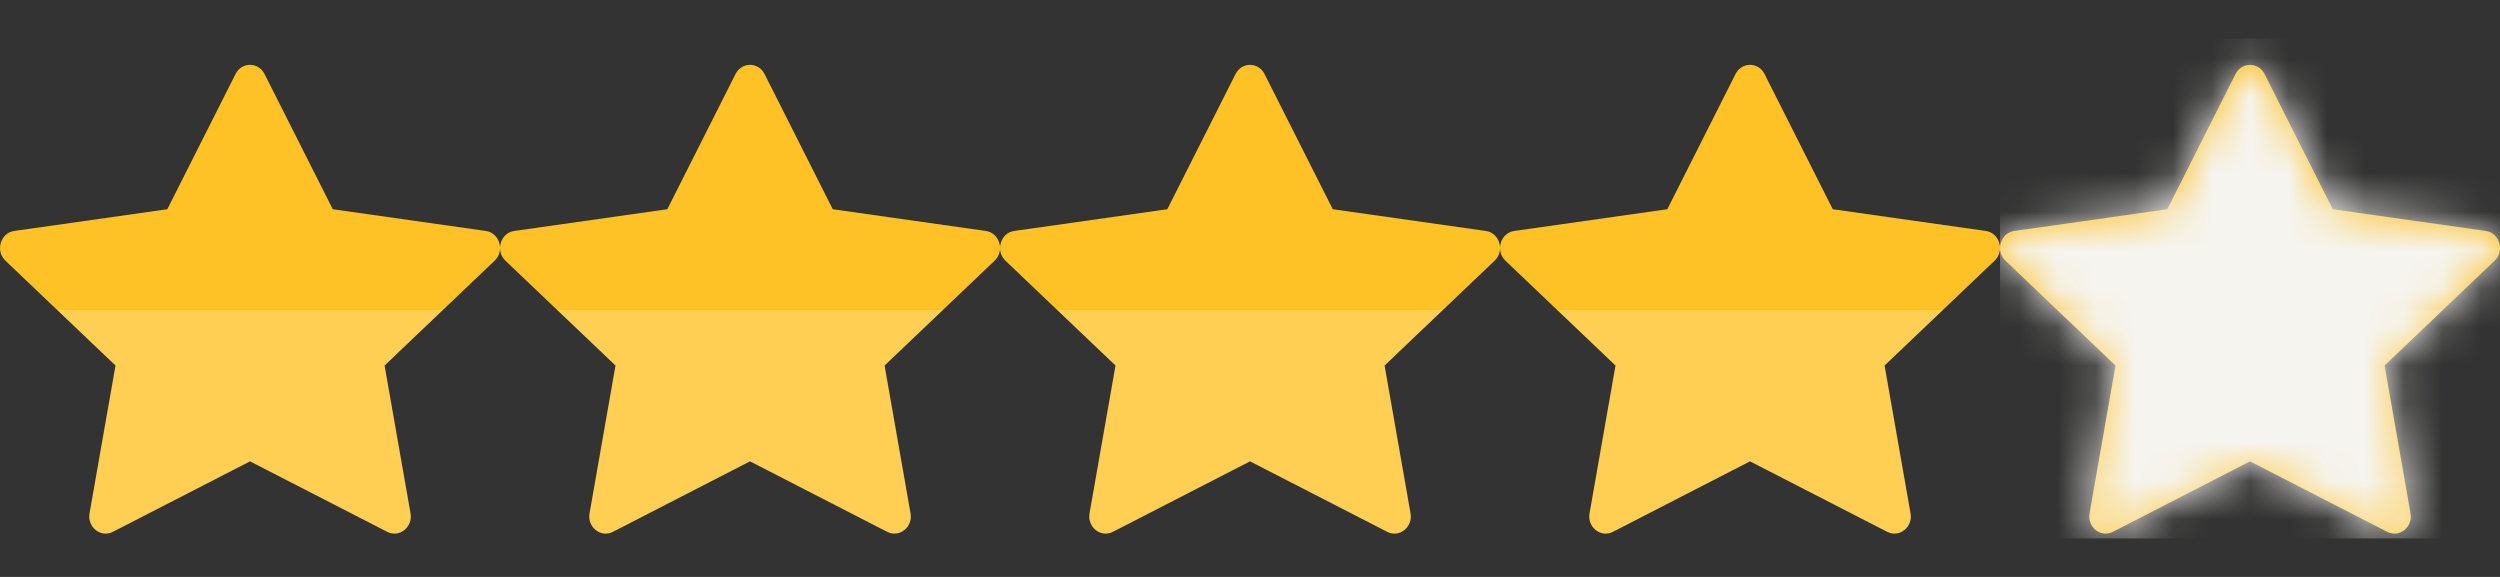
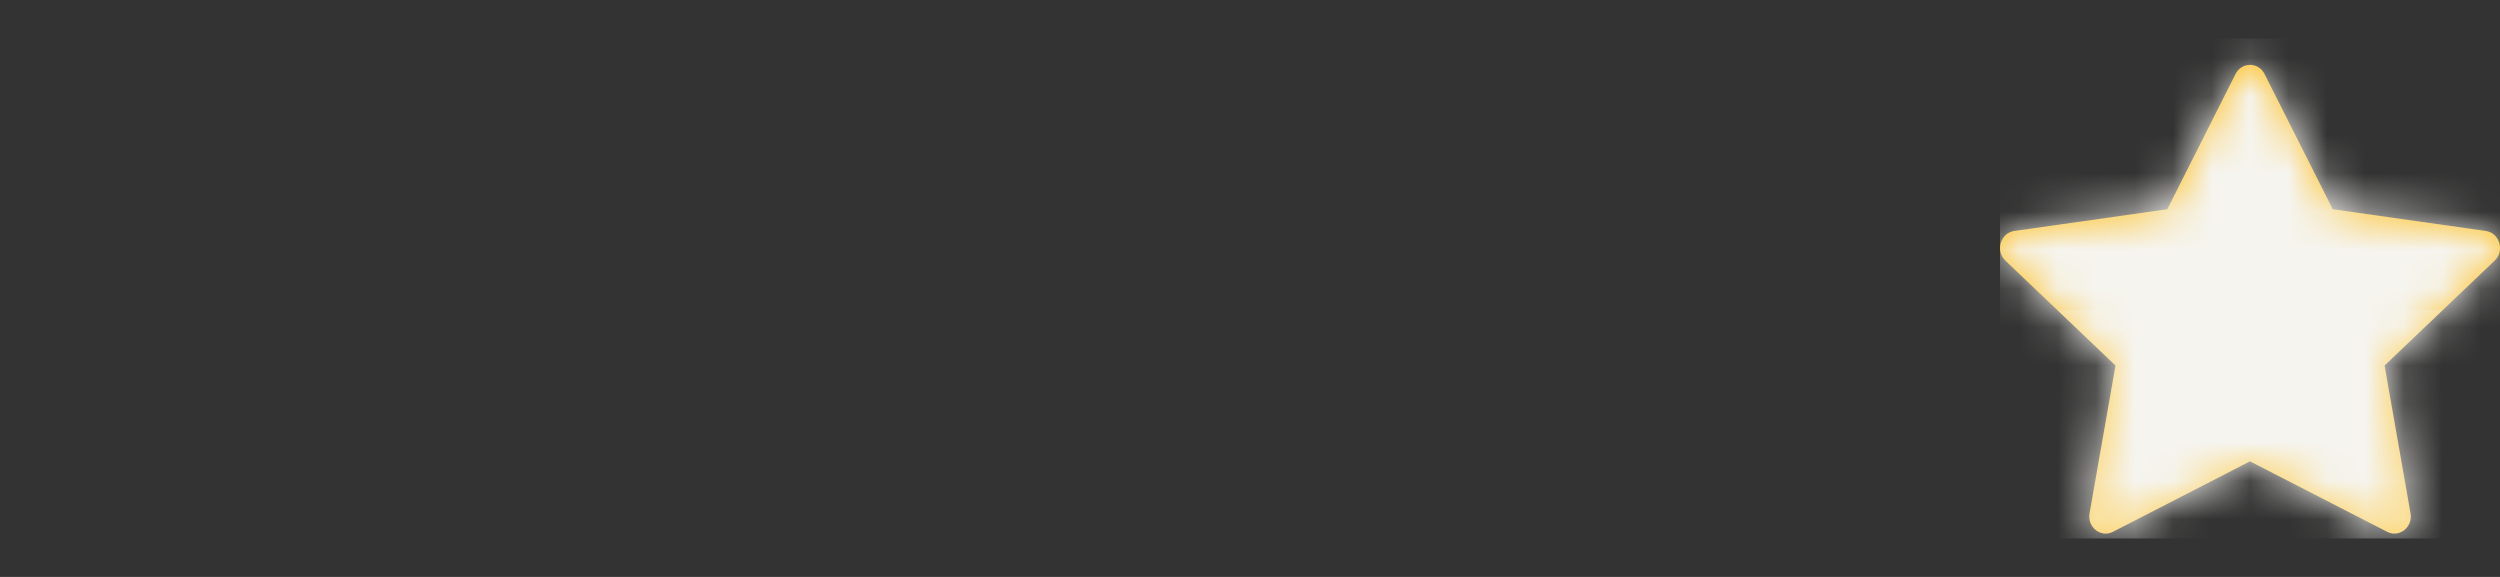
<svg xmlns="http://www.w3.org/2000/svg" width="65" height="15" viewBox="0 0 65 15" fill="none">
  <rect x="0" y="0" width="65" height="15" fill="#333333" stroke="none" />
  <g clip-path="url(#clip0_386_7895)">
-     <path d="M2.935 13.828C2.621 13.989 2.265 13.707 2.328 13.347L3.003 9.504L0.14 6.777C-0.127 6.522 0.012 6.056 0.37 6.005L4.35 5.44L6.124 1.924C6.284 1.607 6.718 1.607 6.878 1.924L8.652 5.44L12.632 6.005C12.99 6.056 13.129 6.522 12.861 6.777L9.999 9.504L10.674 13.347C10.737 13.707 10.381 13.989 10.068 13.828L6.5 11.995L2.934 13.828H2.935Z" fill="url(#paint0_linear_386_7895)" />
-     <path d="M15.935 13.828C15.621 13.989 15.265 13.707 15.328 13.347L16.003 9.504L13.14 6.777C12.873 6.522 13.012 6.056 13.37 6.005L17.35 5.44L19.124 1.924C19.285 1.607 19.718 1.607 19.878 1.924L21.652 5.44L25.632 6.005C25.99 6.056 26.129 6.522 25.861 6.777L22.999 9.504L23.674 13.347C23.737 13.707 23.381 13.989 23.067 13.828L19.5 11.995L15.934 13.828H15.935Z" fill="url(#paint1_linear_386_7895)" />
-     <path d="M28.935 13.828C28.621 13.989 28.265 13.707 28.328 13.347L29.003 9.504L26.14 6.777C25.873 6.522 26.012 6.056 26.37 6.005L30.35 5.44L32.124 1.924C32.285 1.607 32.718 1.607 32.878 1.924L34.652 5.44L38.632 6.005C38.99 6.056 39.129 6.522 38.861 6.777L35.999 9.504L36.674 13.347C36.737 13.707 36.381 13.989 36.068 13.828L32.5 11.995L28.934 13.828H28.935Z" fill="url(#paint2_linear_386_7895)" />
-     <path d="M41.935 13.828C41.621 13.989 41.265 13.707 41.328 13.347L42.003 9.504L39.14 6.777C38.873 6.522 39.012 6.056 39.37 6.005L43.35 5.44L45.124 1.924C45.285 1.607 45.718 1.607 45.878 1.924L47.652 5.44L51.632 6.005C51.99 6.056 52.129 6.522 51.861 6.777L48.999 9.504L49.674 13.347C49.737 13.707 49.381 13.989 49.068 13.828L45.5 11.995L41.934 13.828H41.935Z" fill="url(#paint3_linear_386_7895)" />
    <path d="M54.935 13.828C54.621 13.989 54.265 13.707 54.328 13.347L55.003 9.504L52.14 6.777C51.873 6.522 52.012 6.056 52.37 6.005L56.35 5.44L58.124 1.924C58.285 1.607 58.718 1.607 58.878 1.924L60.652 5.44L64.632 6.005C64.99 6.056 65.129 6.522 64.861 6.777L61.999 9.504L62.674 13.347C62.737 13.707 62.381 13.989 62.068 13.828L58.5 11.995L54.934 13.828H54.935Z" fill="url(#paint4_linear_386_7895)" />
    <mask id="mask0_386_7895" style="mask-type:alpha" maskUnits="userSpaceOnUse" x="52" y="1" width="14" height="13">
      <path d="M54.935 13.828C54.621 13.989 54.265 13.707 54.328 13.347L55.003 9.504L52.14 6.777C51.873 6.522 52.012 6.056 52.37 6.005L56.35 5.44L58.124 1.924C58.285 1.607 58.718 1.607 58.878 1.924L60.652 5.44L64.632 6.005C64.99 6.056 65.129 6.522 64.861 6.777L61.999 9.504L62.674 13.347C62.737 13.707 62.381 13.989 62.068 13.828L58.5 11.995L54.934 13.828H54.935Z" fill="url(#paint5_linear_386_7895)" />
    </mask>
    <g mask="url(#mask0_386_7895)">
      <rect x="52" y="1" width="14" height="13" fill="#F5F4EF" />
    </g>
  </g>
  <defs>
    <linearGradient id="paint0_linear_386_7895" x1="6.501" y1="1.687" x2="6.501" y2="13.874" gradientUnits="userSpaceOnUse">
      <stop offset="0.524" stop-color="#FFC226" />
      <stop offset="0.524" stop-color="#FFCF53" />
    </linearGradient>
    <linearGradient id="paint1_linear_386_7895" x1="19.501" y1="1.687" x2="19.501" y2="13.874" gradientUnits="userSpaceOnUse">
      <stop offset="0.524" stop-color="#FFC226" />
      <stop offset="0.524" stop-color="#FFCF53" />
    </linearGradient>
    <linearGradient id="paint2_linear_386_7895" x1="32.501" y1="1.687" x2="32.501" y2="13.874" gradientUnits="userSpaceOnUse">
      <stop offset="0.524" stop-color="#FFC226" />
      <stop offset="0.524" stop-color="#FFCF53" />
    </linearGradient>
    <linearGradient id="paint3_linear_386_7895" x1="45.501" y1="1.687" x2="45.501" y2="13.874" gradientUnits="userSpaceOnUse">
      <stop offset="0.524" stop-color="#FFC226" />
      <stop offset="0.524" stop-color="#FFCF53" />
    </linearGradient>
    <linearGradient id="paint4_linear_386_7895" x1="58.501" y1="1.687" x2="58.501" y2="13.874" gradientUnits="userSpaceOnUse">
      <stop offset="0.524" stop-color="#FFC226" />
      <stop offset="0.524" stop-color="#FFCF53" />
    </linearGradient>
    <linearGradient id="paint5_linear_386_7895" x1="58.501" y1="1.687" x2="58.501" y2="13.874" gradientUnits="userSpaceOnUse">
      <stop offset="0.524" stop-color="#FFC226" />
      <stop offset="0.524" stop-color="#FFCF53" />
    </linearGradient>
    <clipPath id="clip0_386_7895">
      <rect width="65" height="14" fill="white" transform="translate(0.001 0.843)" />
    </clipPath>
  </defs>
</svg>